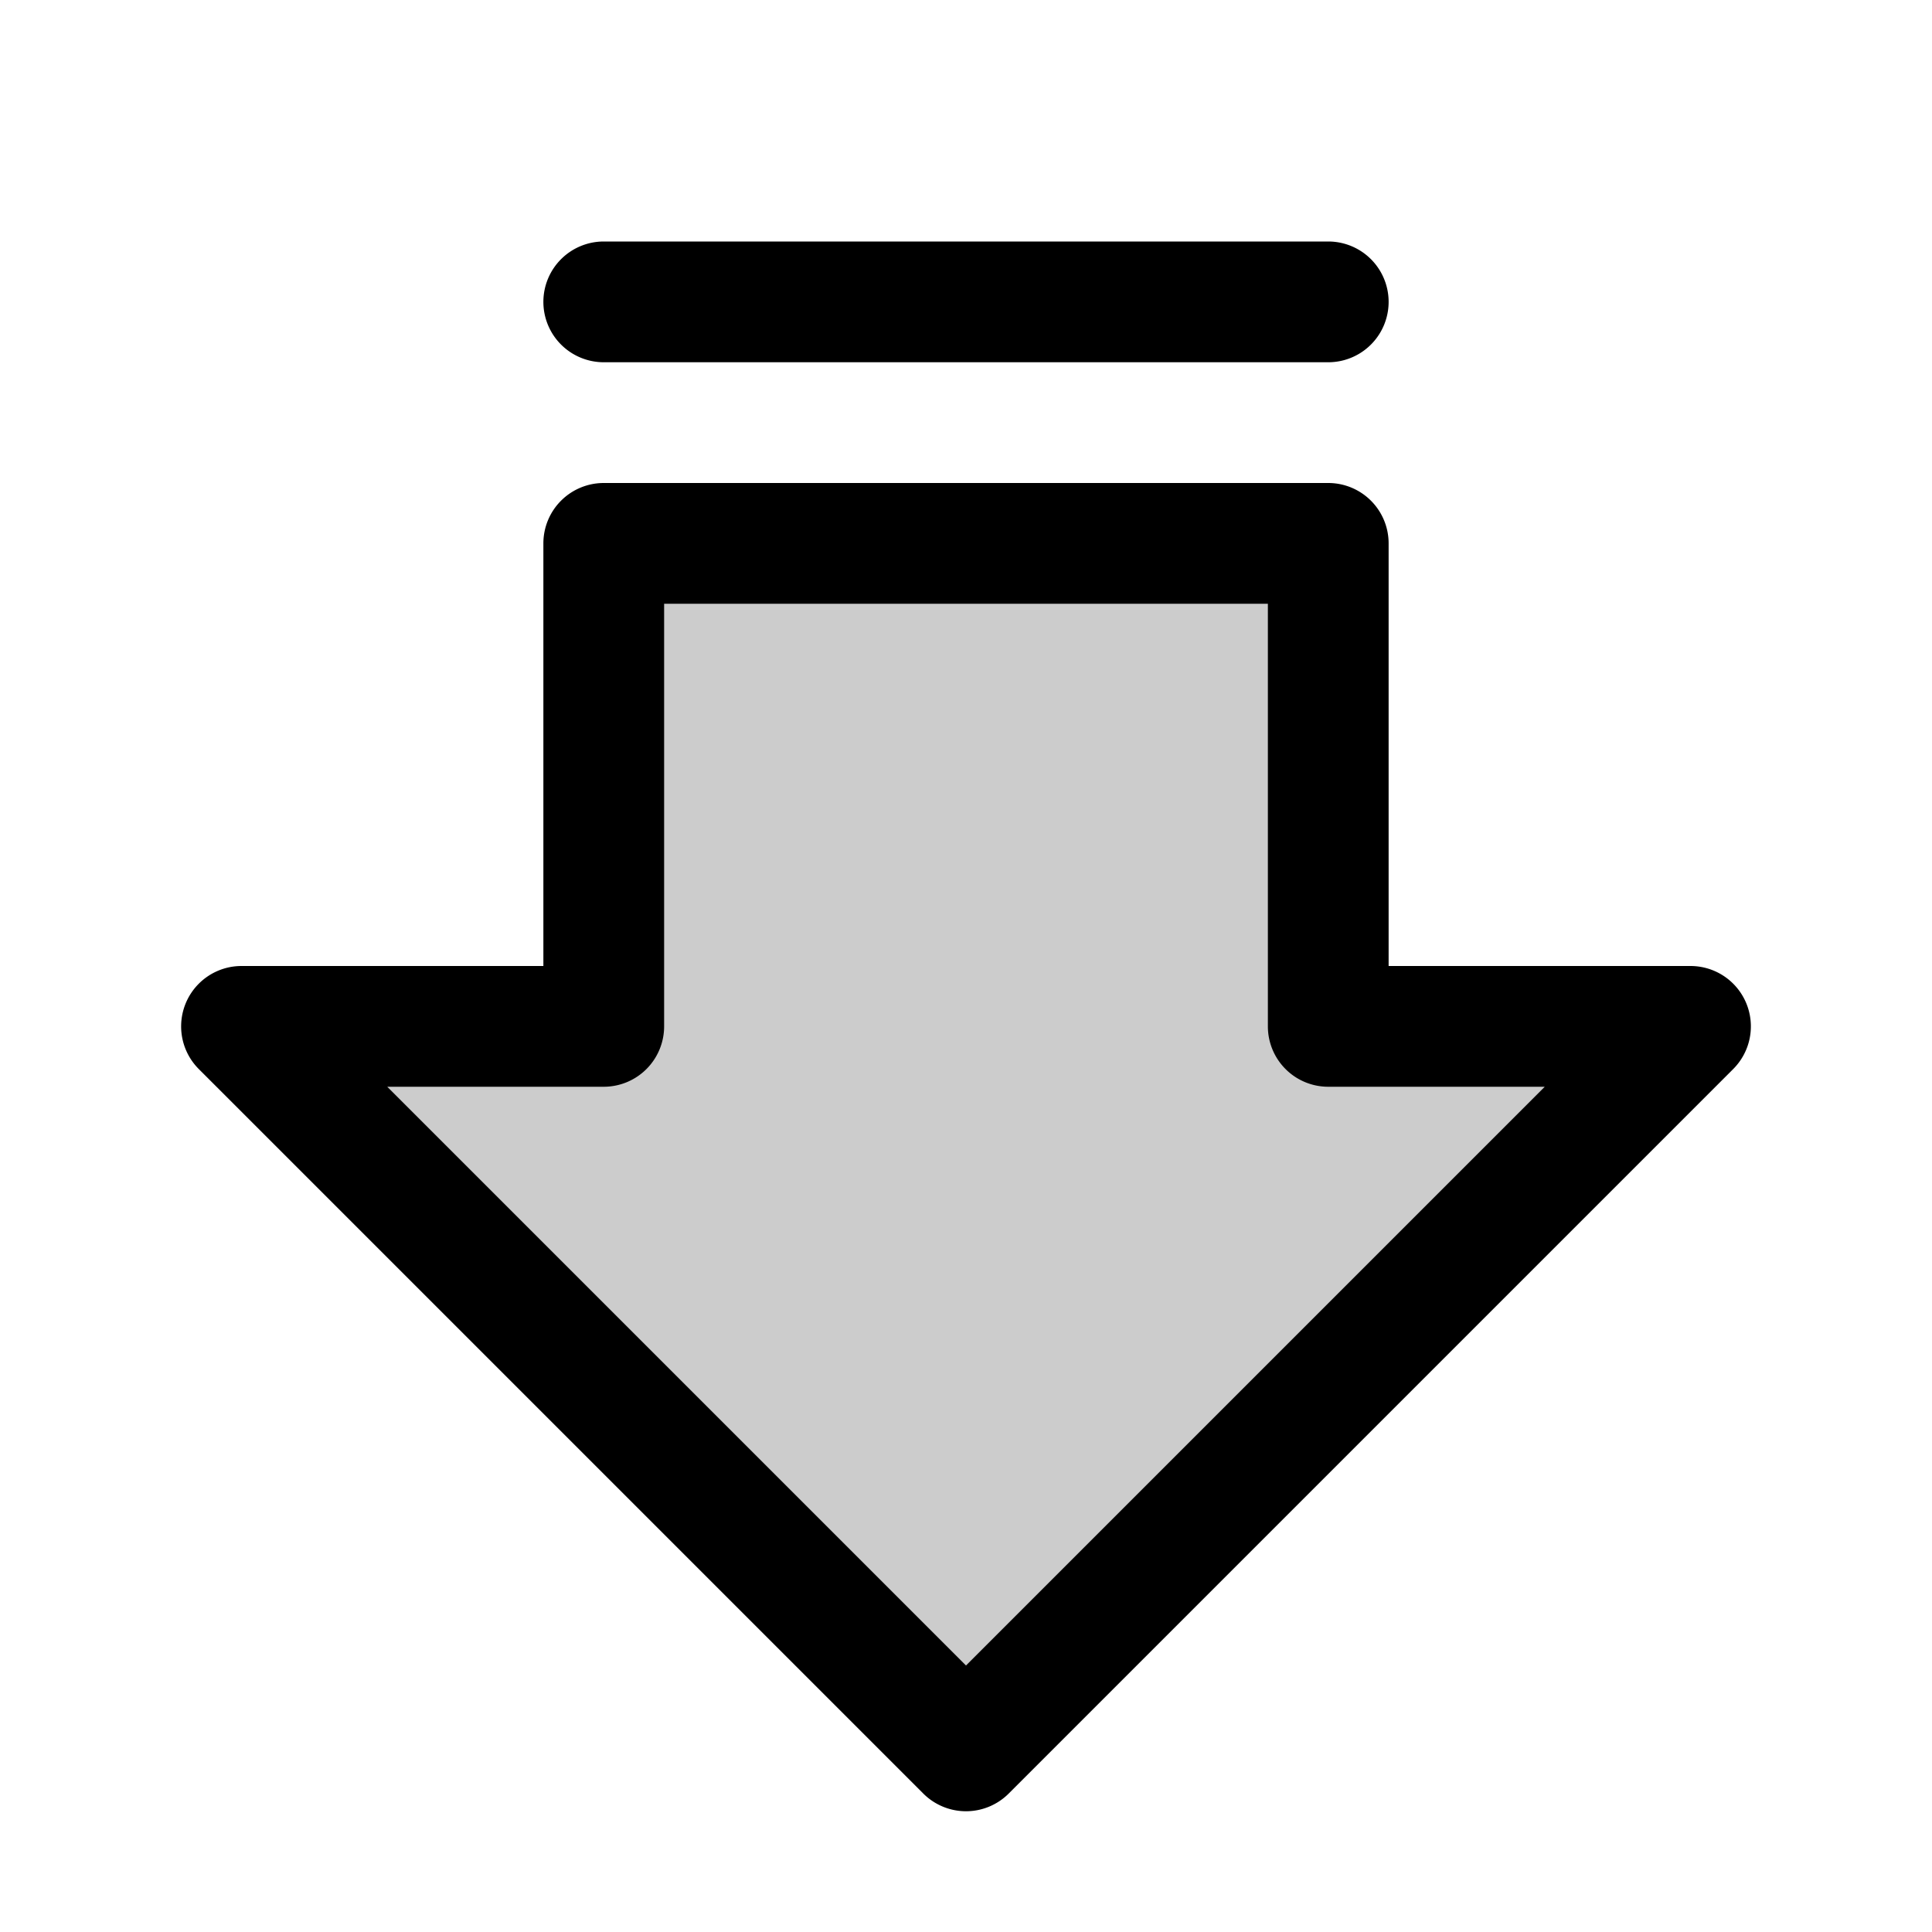
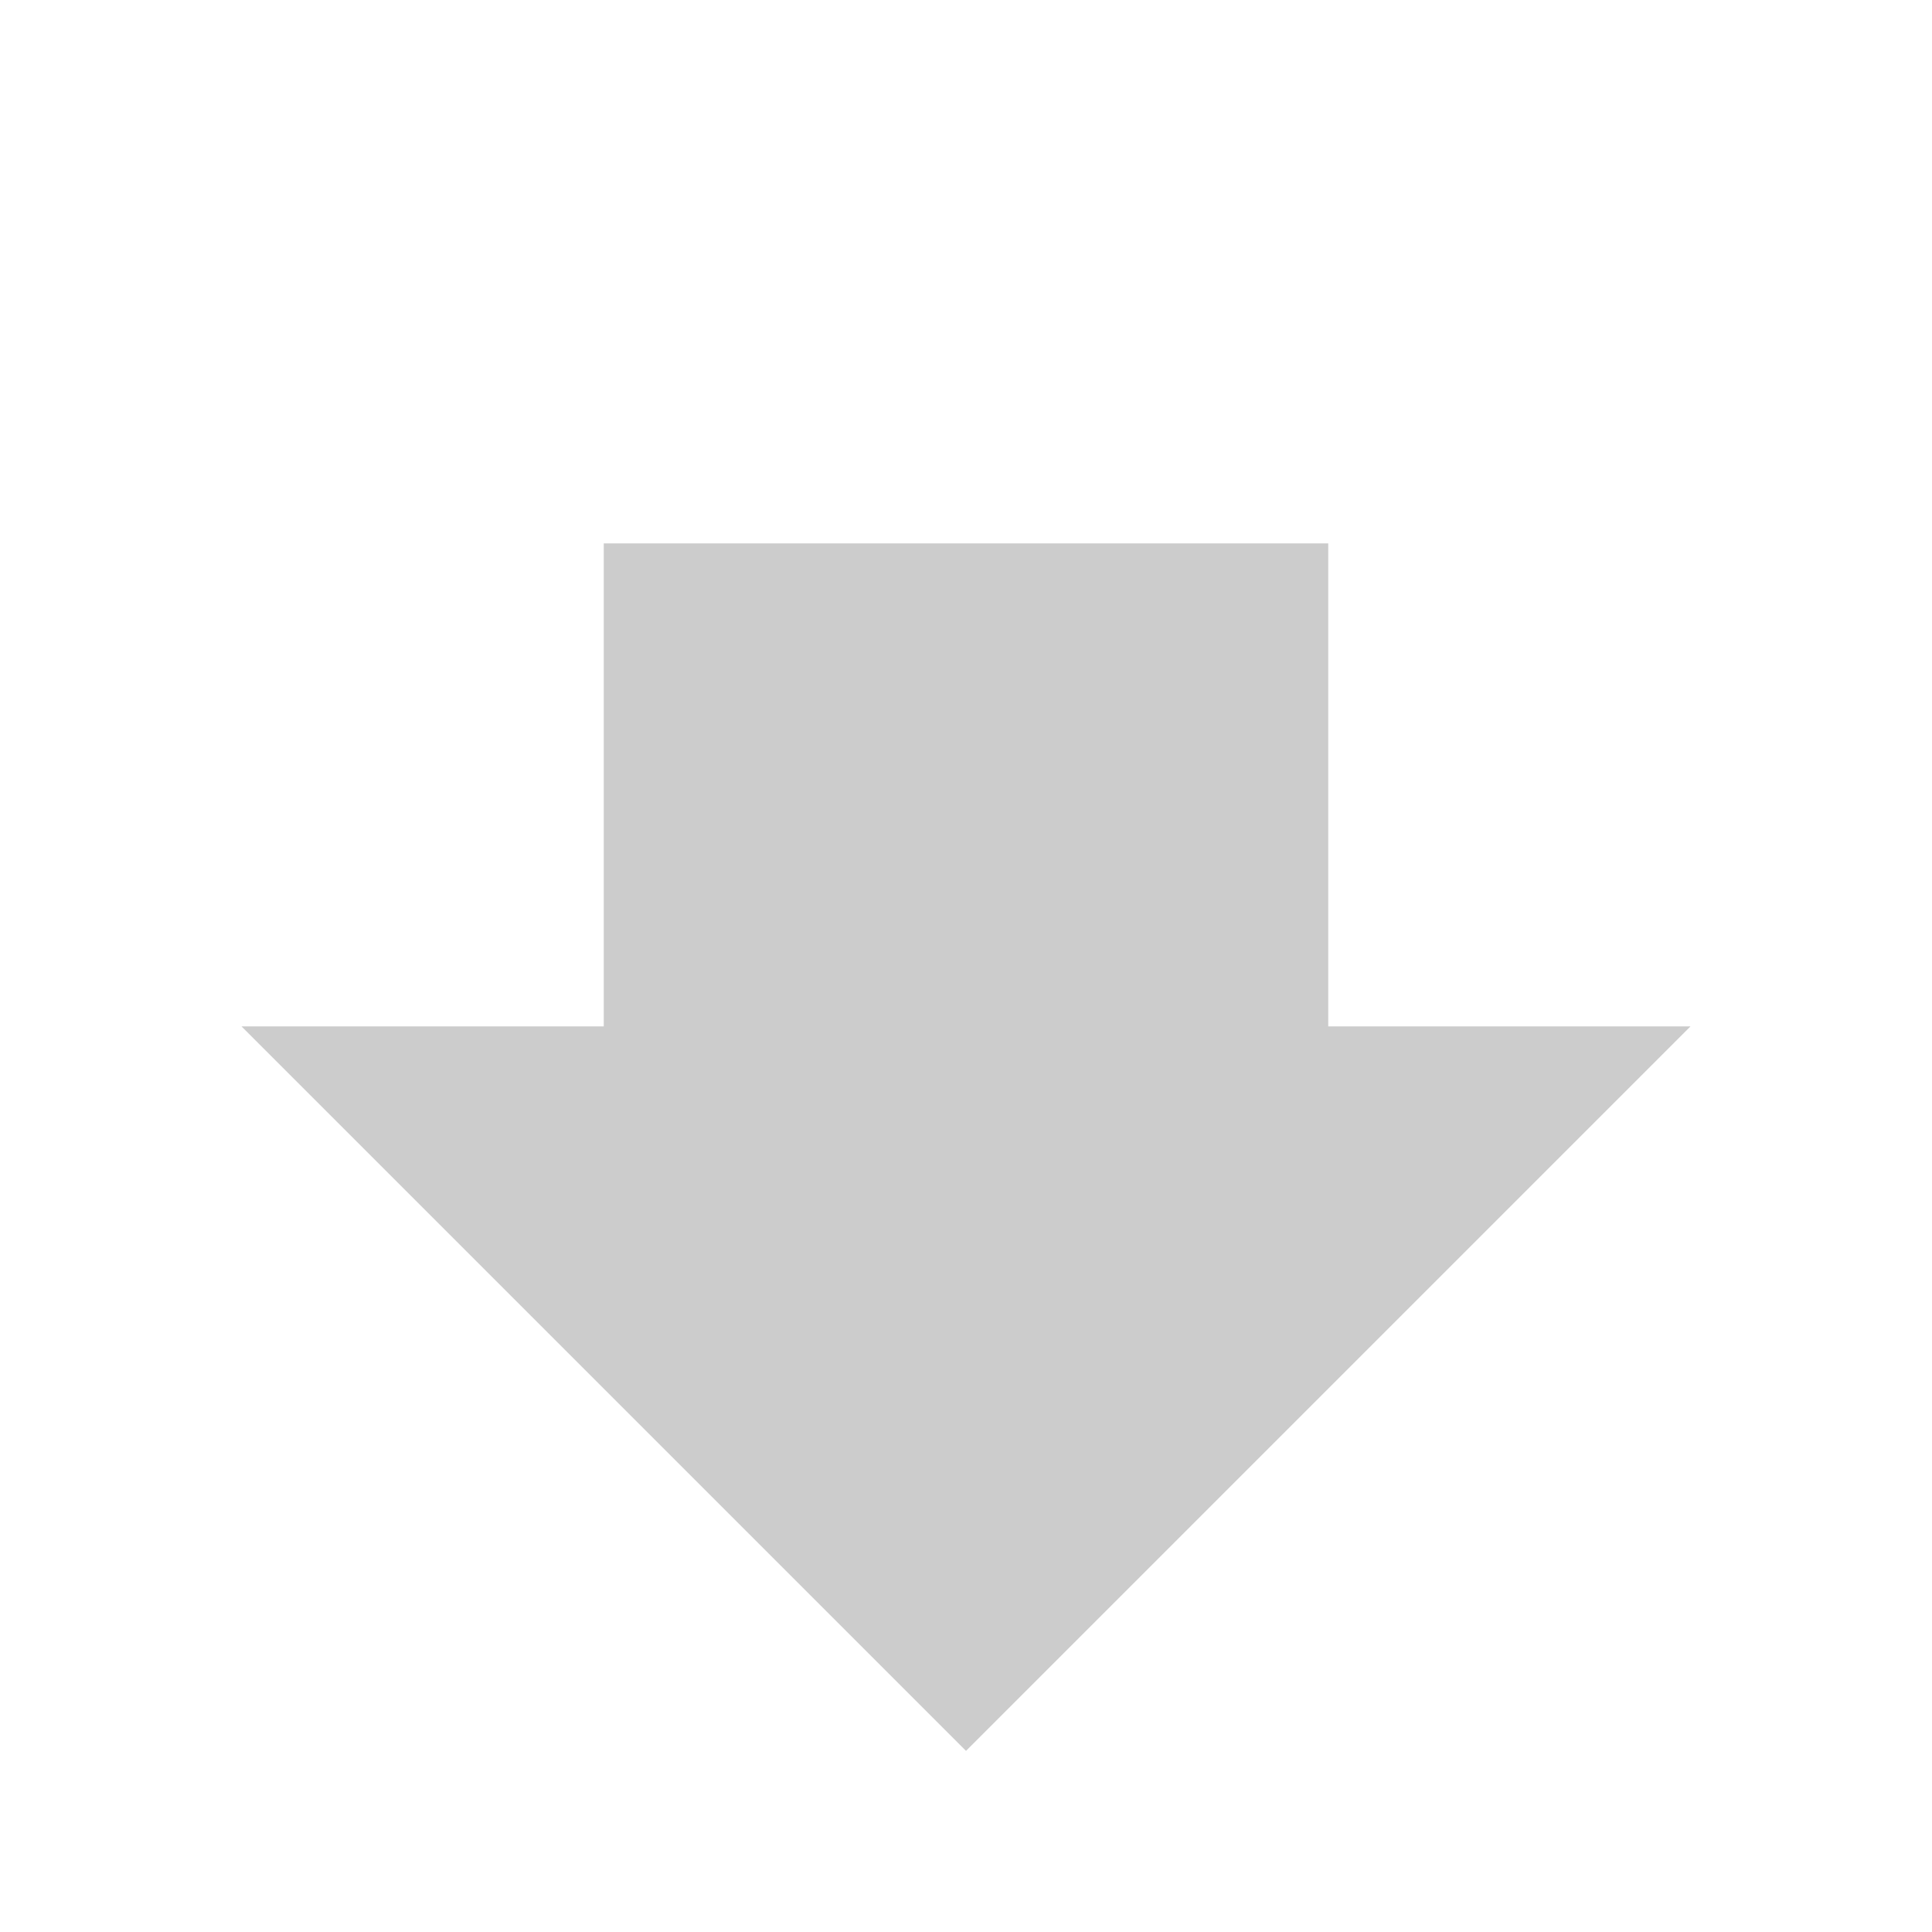
<svg xmlns="http://www.w3.org/2000/svg" fill="#000000" width="800px" height="800px" viewBox="0 0 256 256" id="Flat">
  <g opacity="0.2">
    <polygon points="32 136 128 232 224 136 176 136 176 72 80 72 80 136 32 136" />
  </g>
-   <path d="M231.391,132.938A8,8,0,0,0,224,128H184V72a8,8,0,0,0-8-8H80a8,8,0,0,0-8,8v56H32a8.001,8.001,0,0,0-5.657,13.657l96,96a8.002,8.002,0,0,0,11.314,0l96-96A8.002,8.002,0,0,0,231.391,132.938ZM128,220.687,51.313,144H80a8,8,0,0,0,8-8V80h80v56a8,8,0,0,0,8,8h28.687ZM72,40a8,8,0,0,1,8-8h96a8,8,0,0,1,0,16H80A8,8,0,0,1,72,40Z" />
</svg>